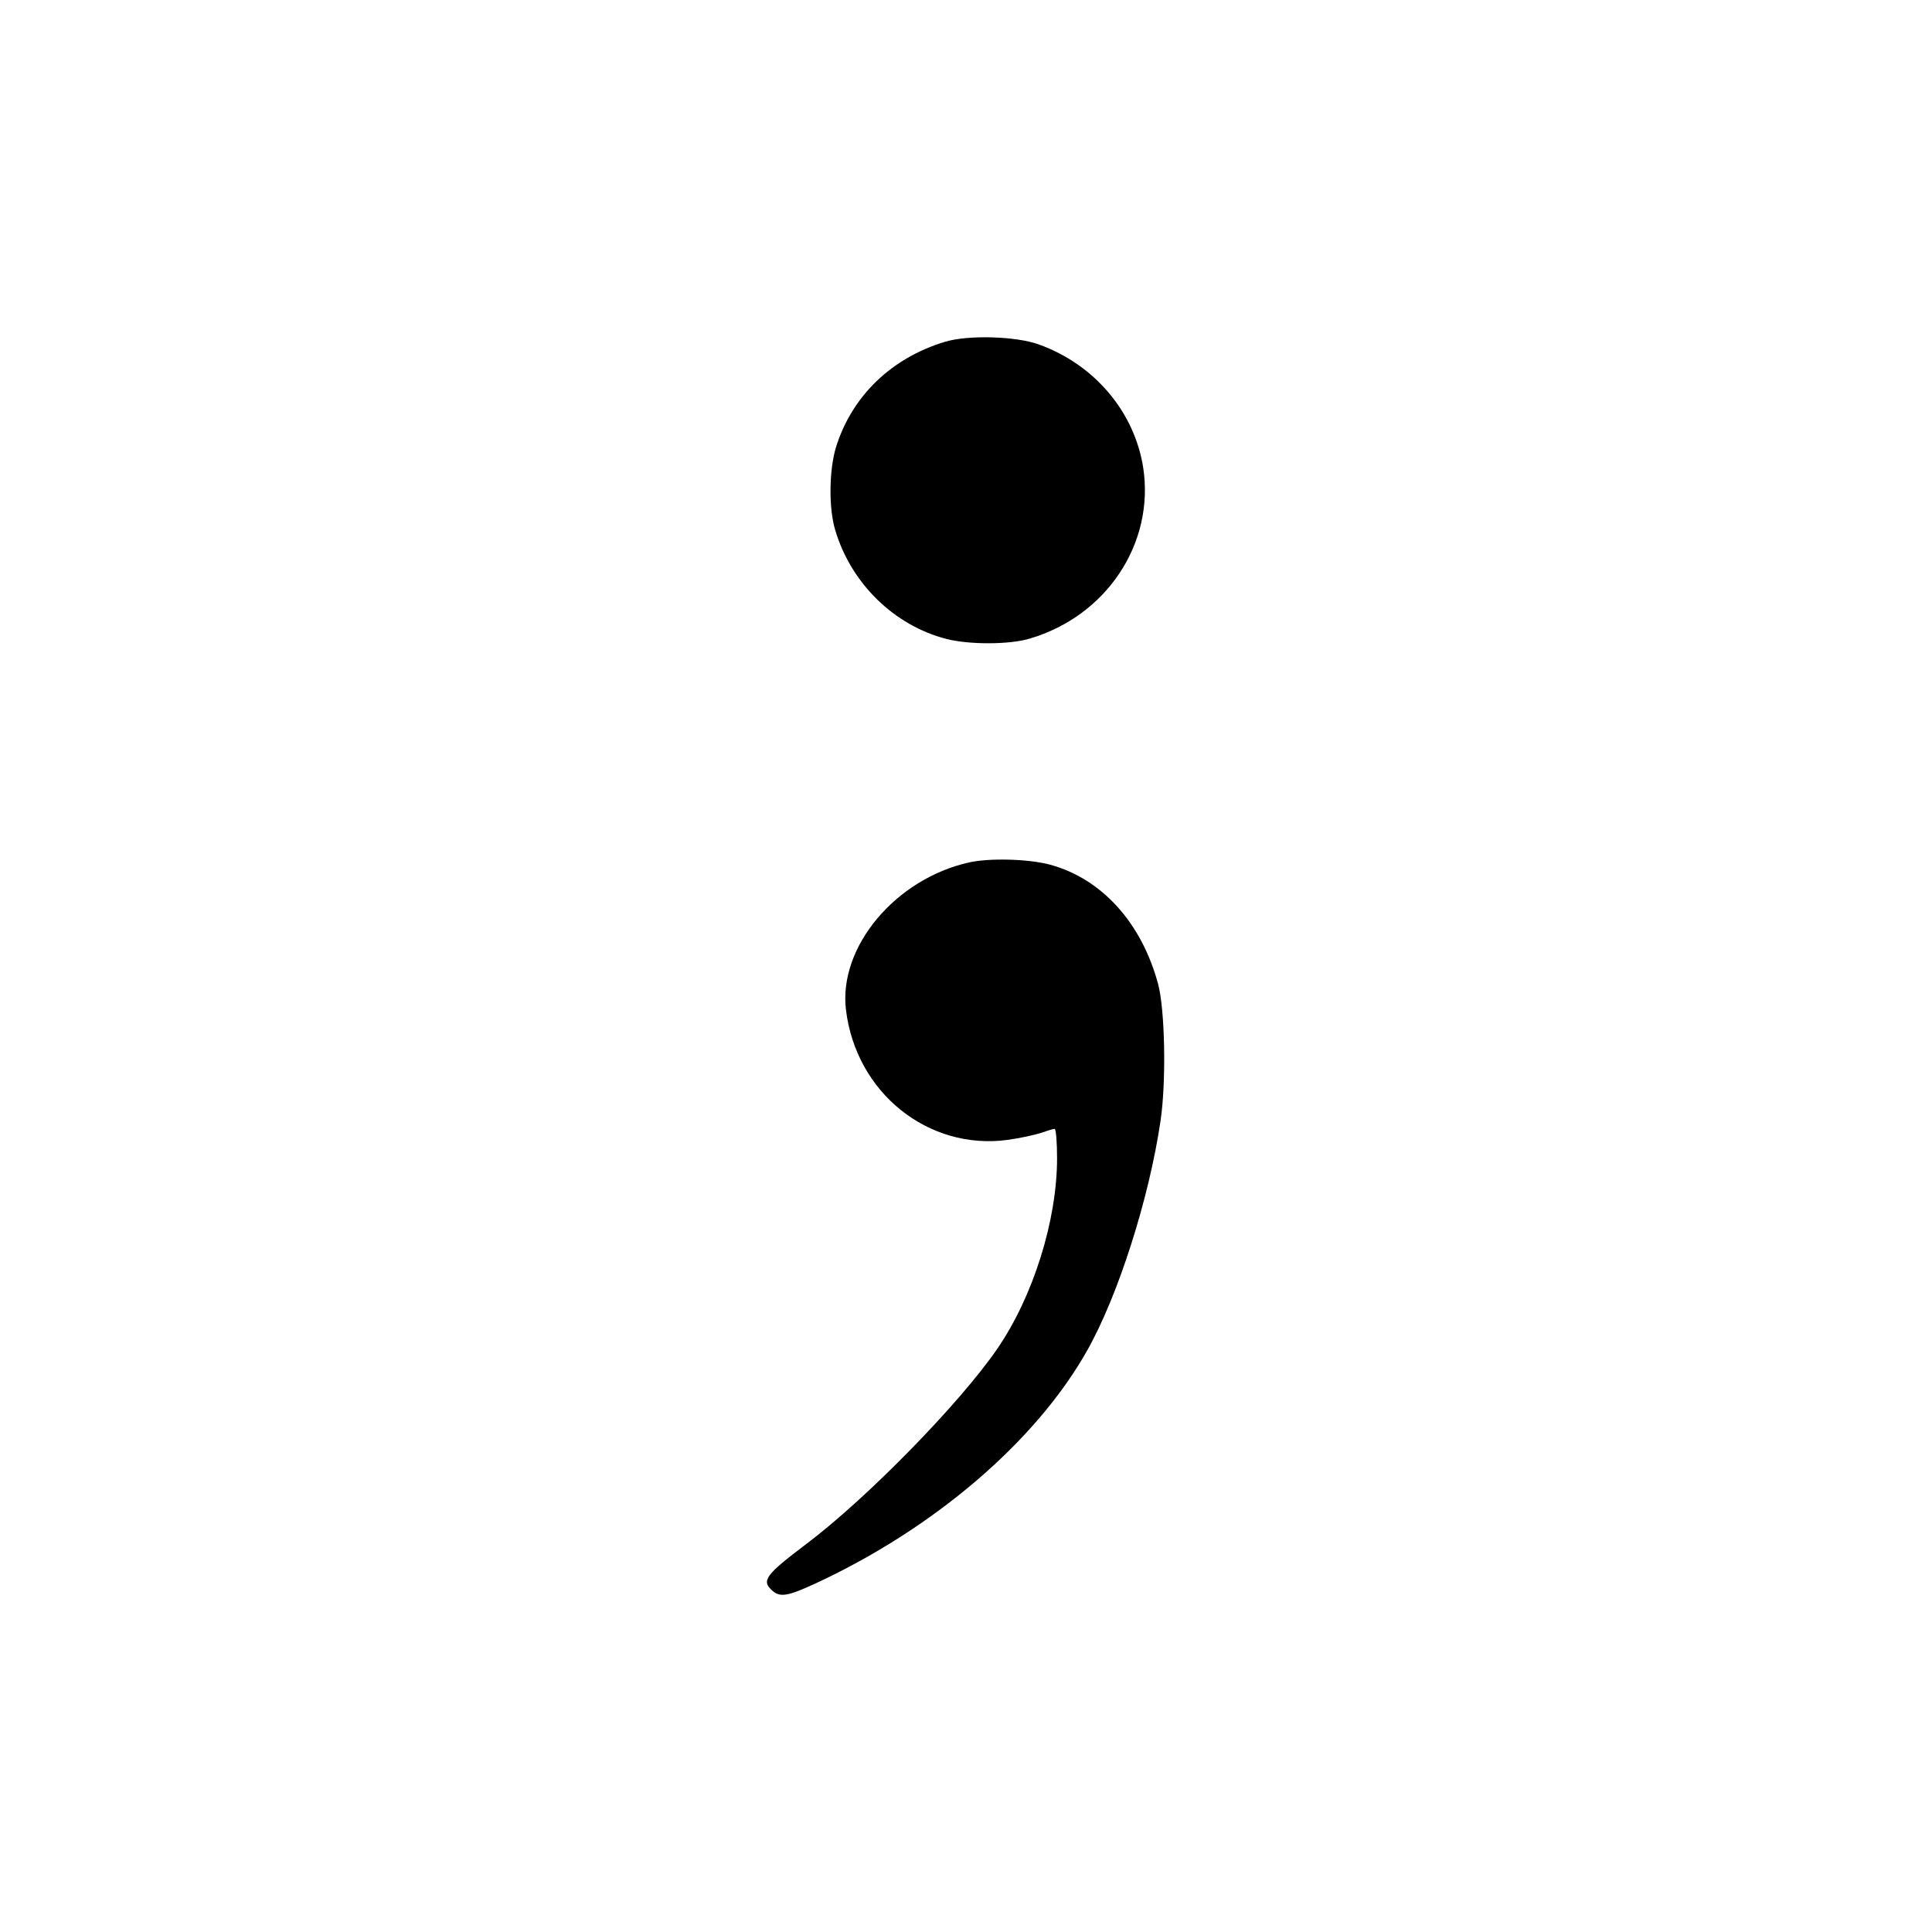
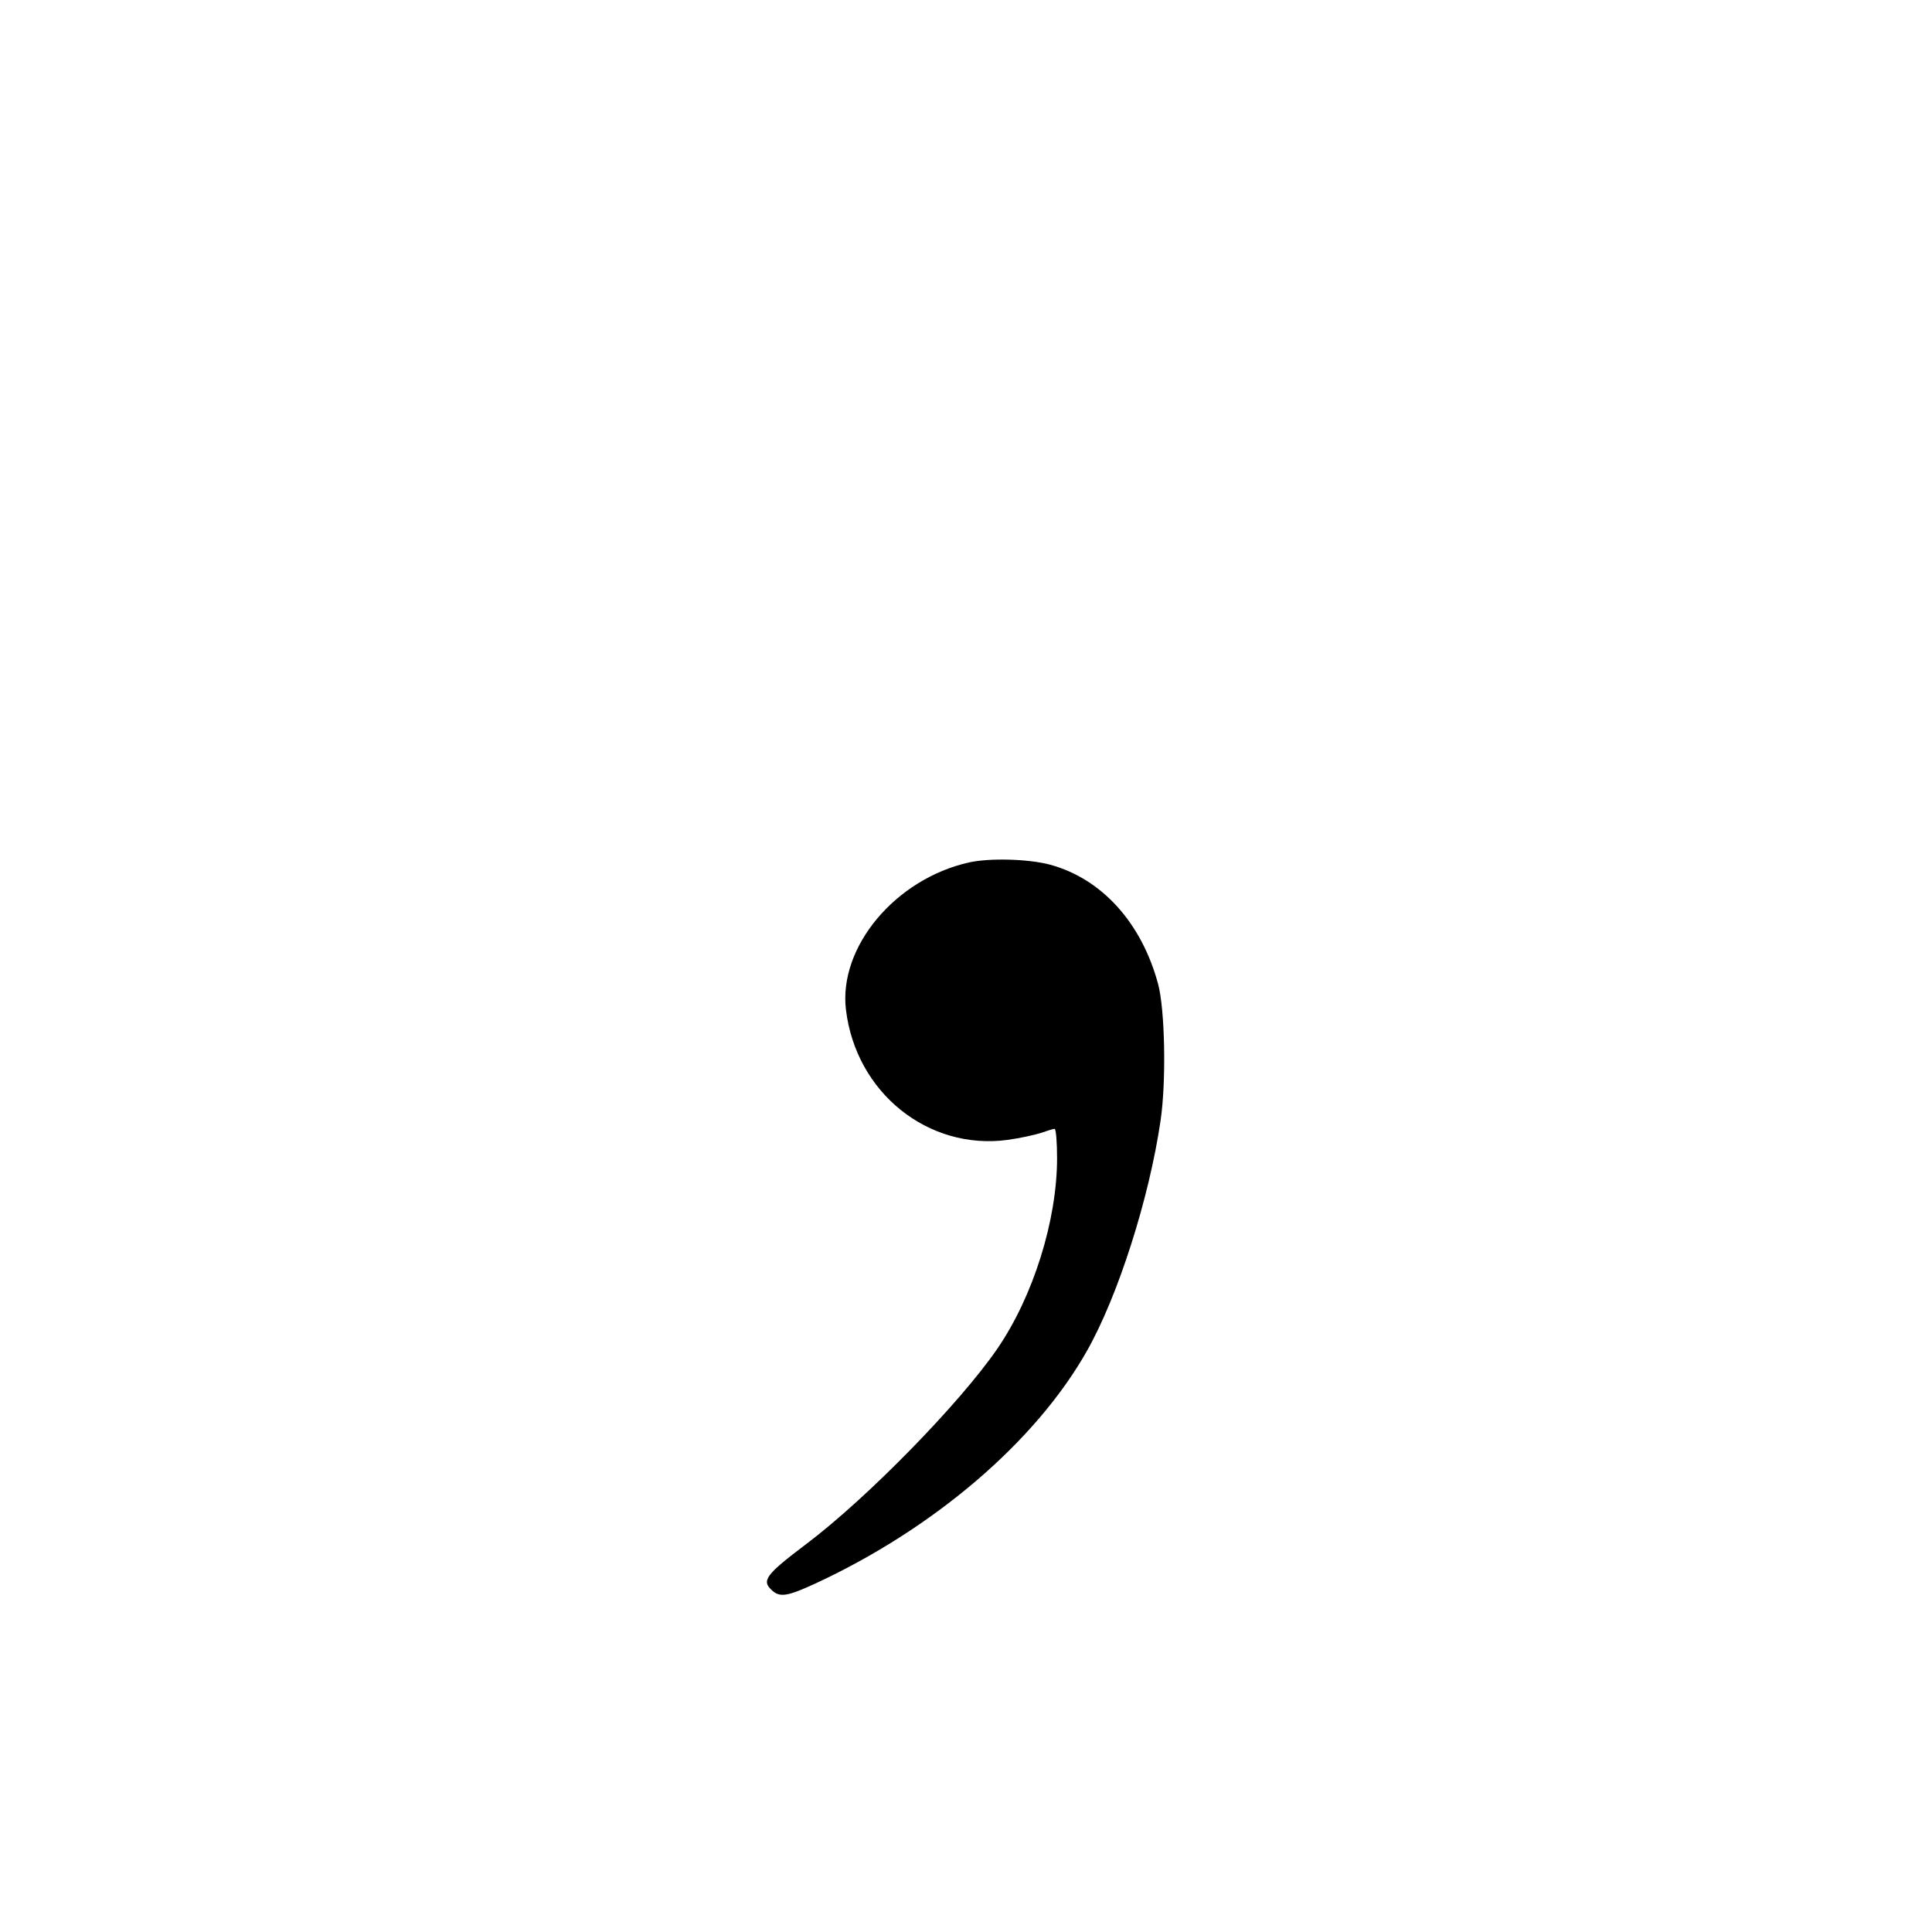
<svg xmlns="http://www.w3.org/2000/svg" version="1.0" width="700pt" height="700pt" viewBox="0 0 700 700" preserveAspectRatio="xMidYMid meet">
  <g transform="translate(0,700) scale(0.1,-0.1)" fill="#000000" stroke="none">
-     <path d="M3425 5762 c-196 -59 -338 -197 -396 -382 -25 -82 -27 -221 -3 -300 57 -193 213 -346 403 -395 82 -21 228 -21 301 1 280 82 454 346 412 620 -32 202 -176 373 -378 446 -83 30 -255 35 -339 10z" />
    <path d="M3510 3875 c-266 -60 -472 -306 -445 -533 36 -301 298 -511 586 -472 44 6 98 18 120 25 23 8 45 15 50 15 5 0 9 -48 9 -106 0 -225 -86 -500 -216 -690 -135 -197 -470 -540 -691 -707 -151 -114 -165 -134 -125 -170 28 -25 55 -21 155 25 430 199 799 514 985 843 113 199 226 554 267 835 21 142 16 402 -9 495 -60 222 -204 381 -391 432 -78 21 -220 25 -295 8z" />
  </g>
</svg>